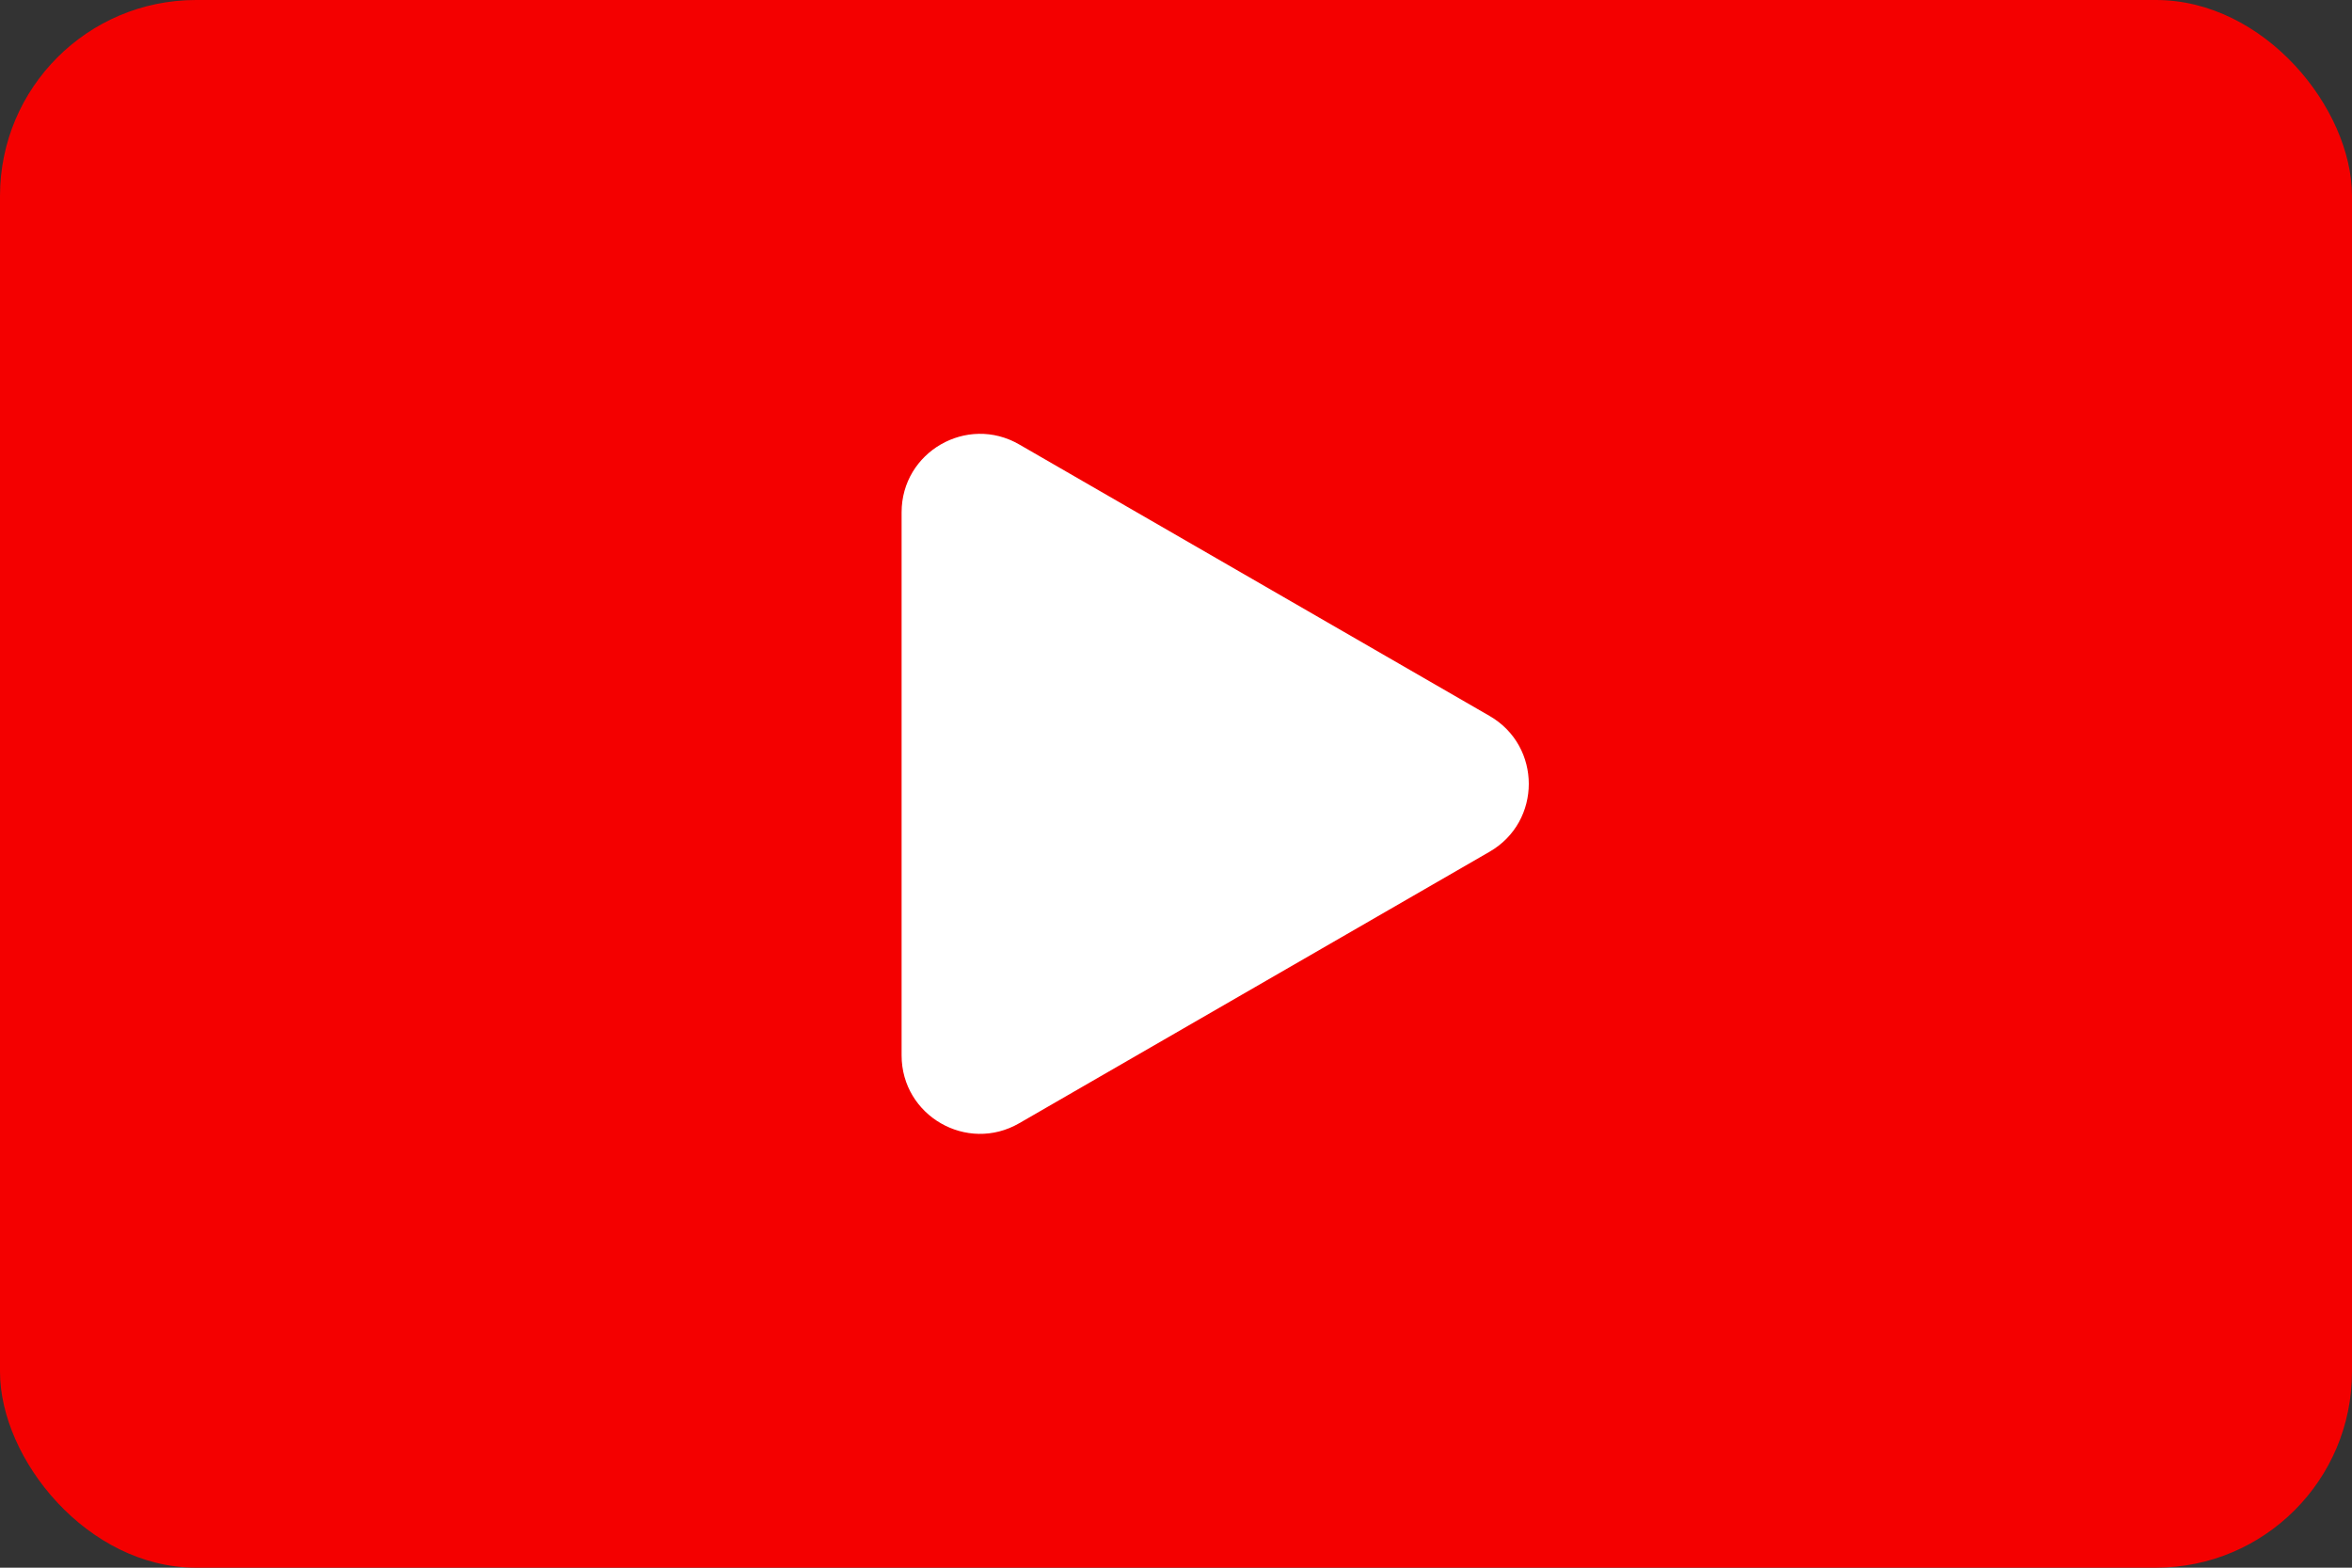
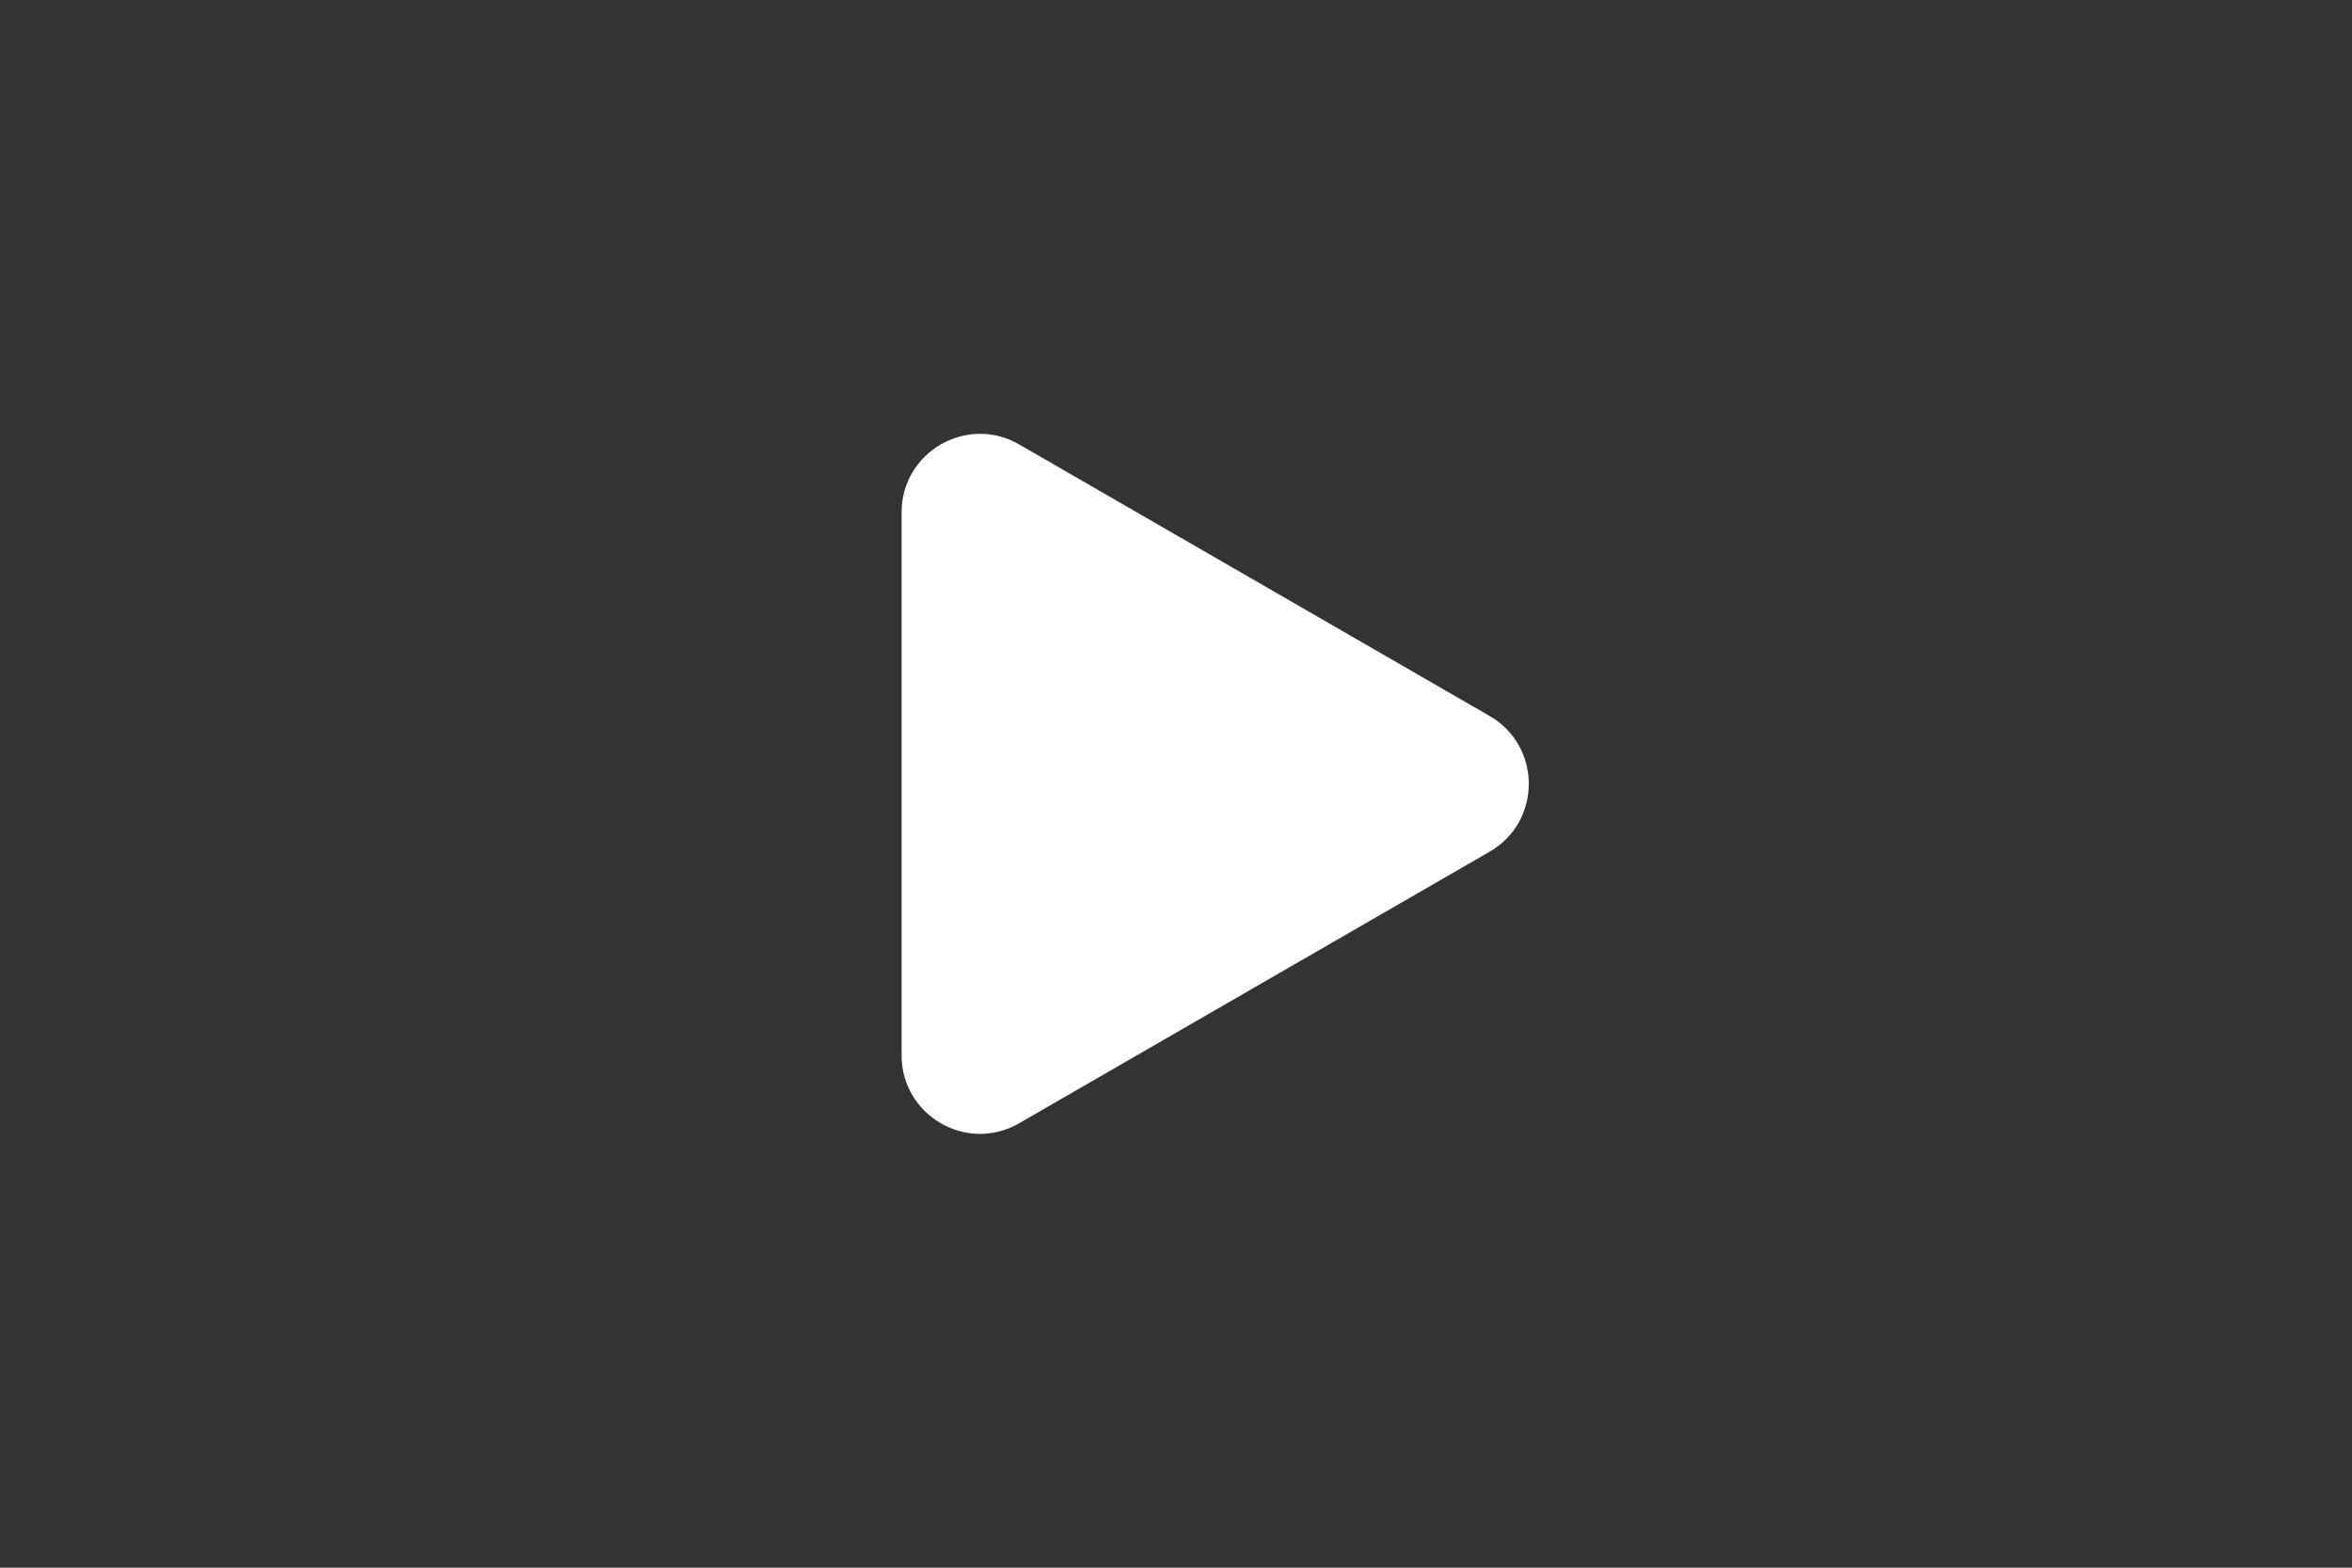
<svg xmlns="http://www.w3.org/2000/svg" width="60" height="40" viewBox="0 0 60 40" fill="none">
  <rect x="0" y="0" width="60" height="40" fill="#333333" stroke="none" />
-   <rect width="60" height="40" rx="5" fill="#F40000" />
  <path d="M38 18.268C39.333 19.038 39.333 20.962 38 21.732L26 28.66C24.667 29.43 23 28.468 23 26.928L23 13.072C23 11.532 24.667 10.57 26 11.34L38 18.268Z" fill="white" />
</svg>